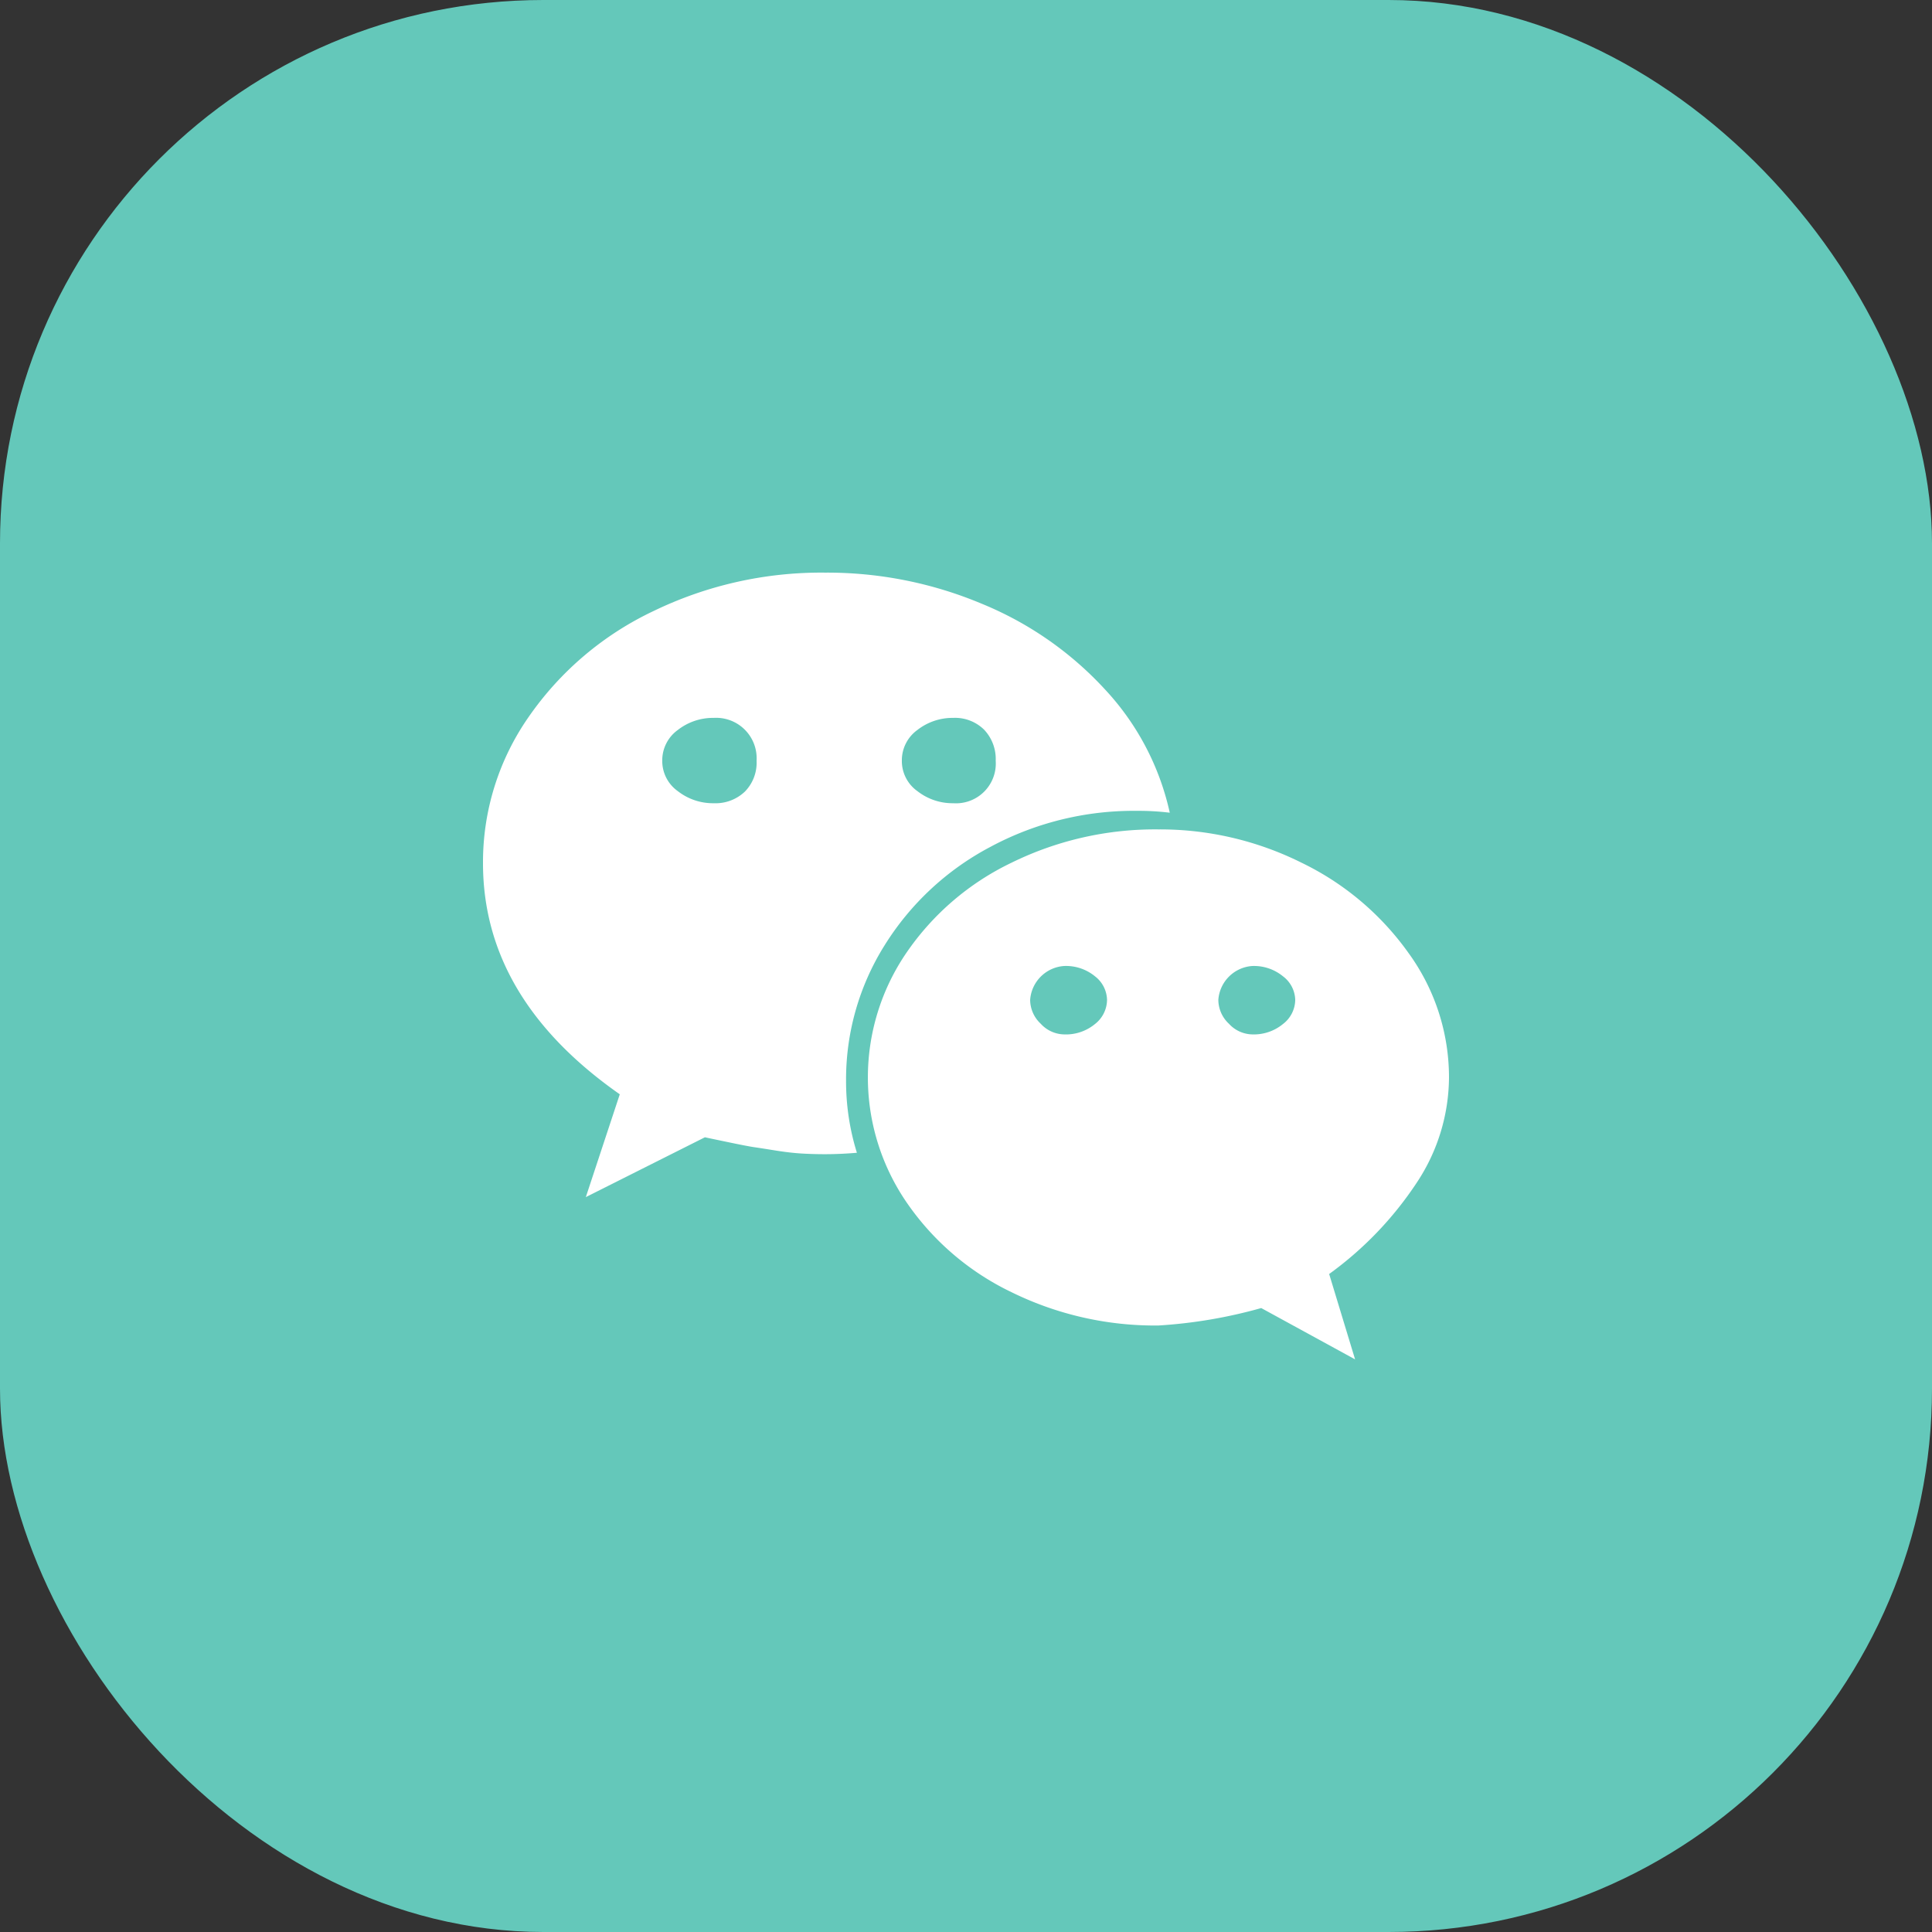
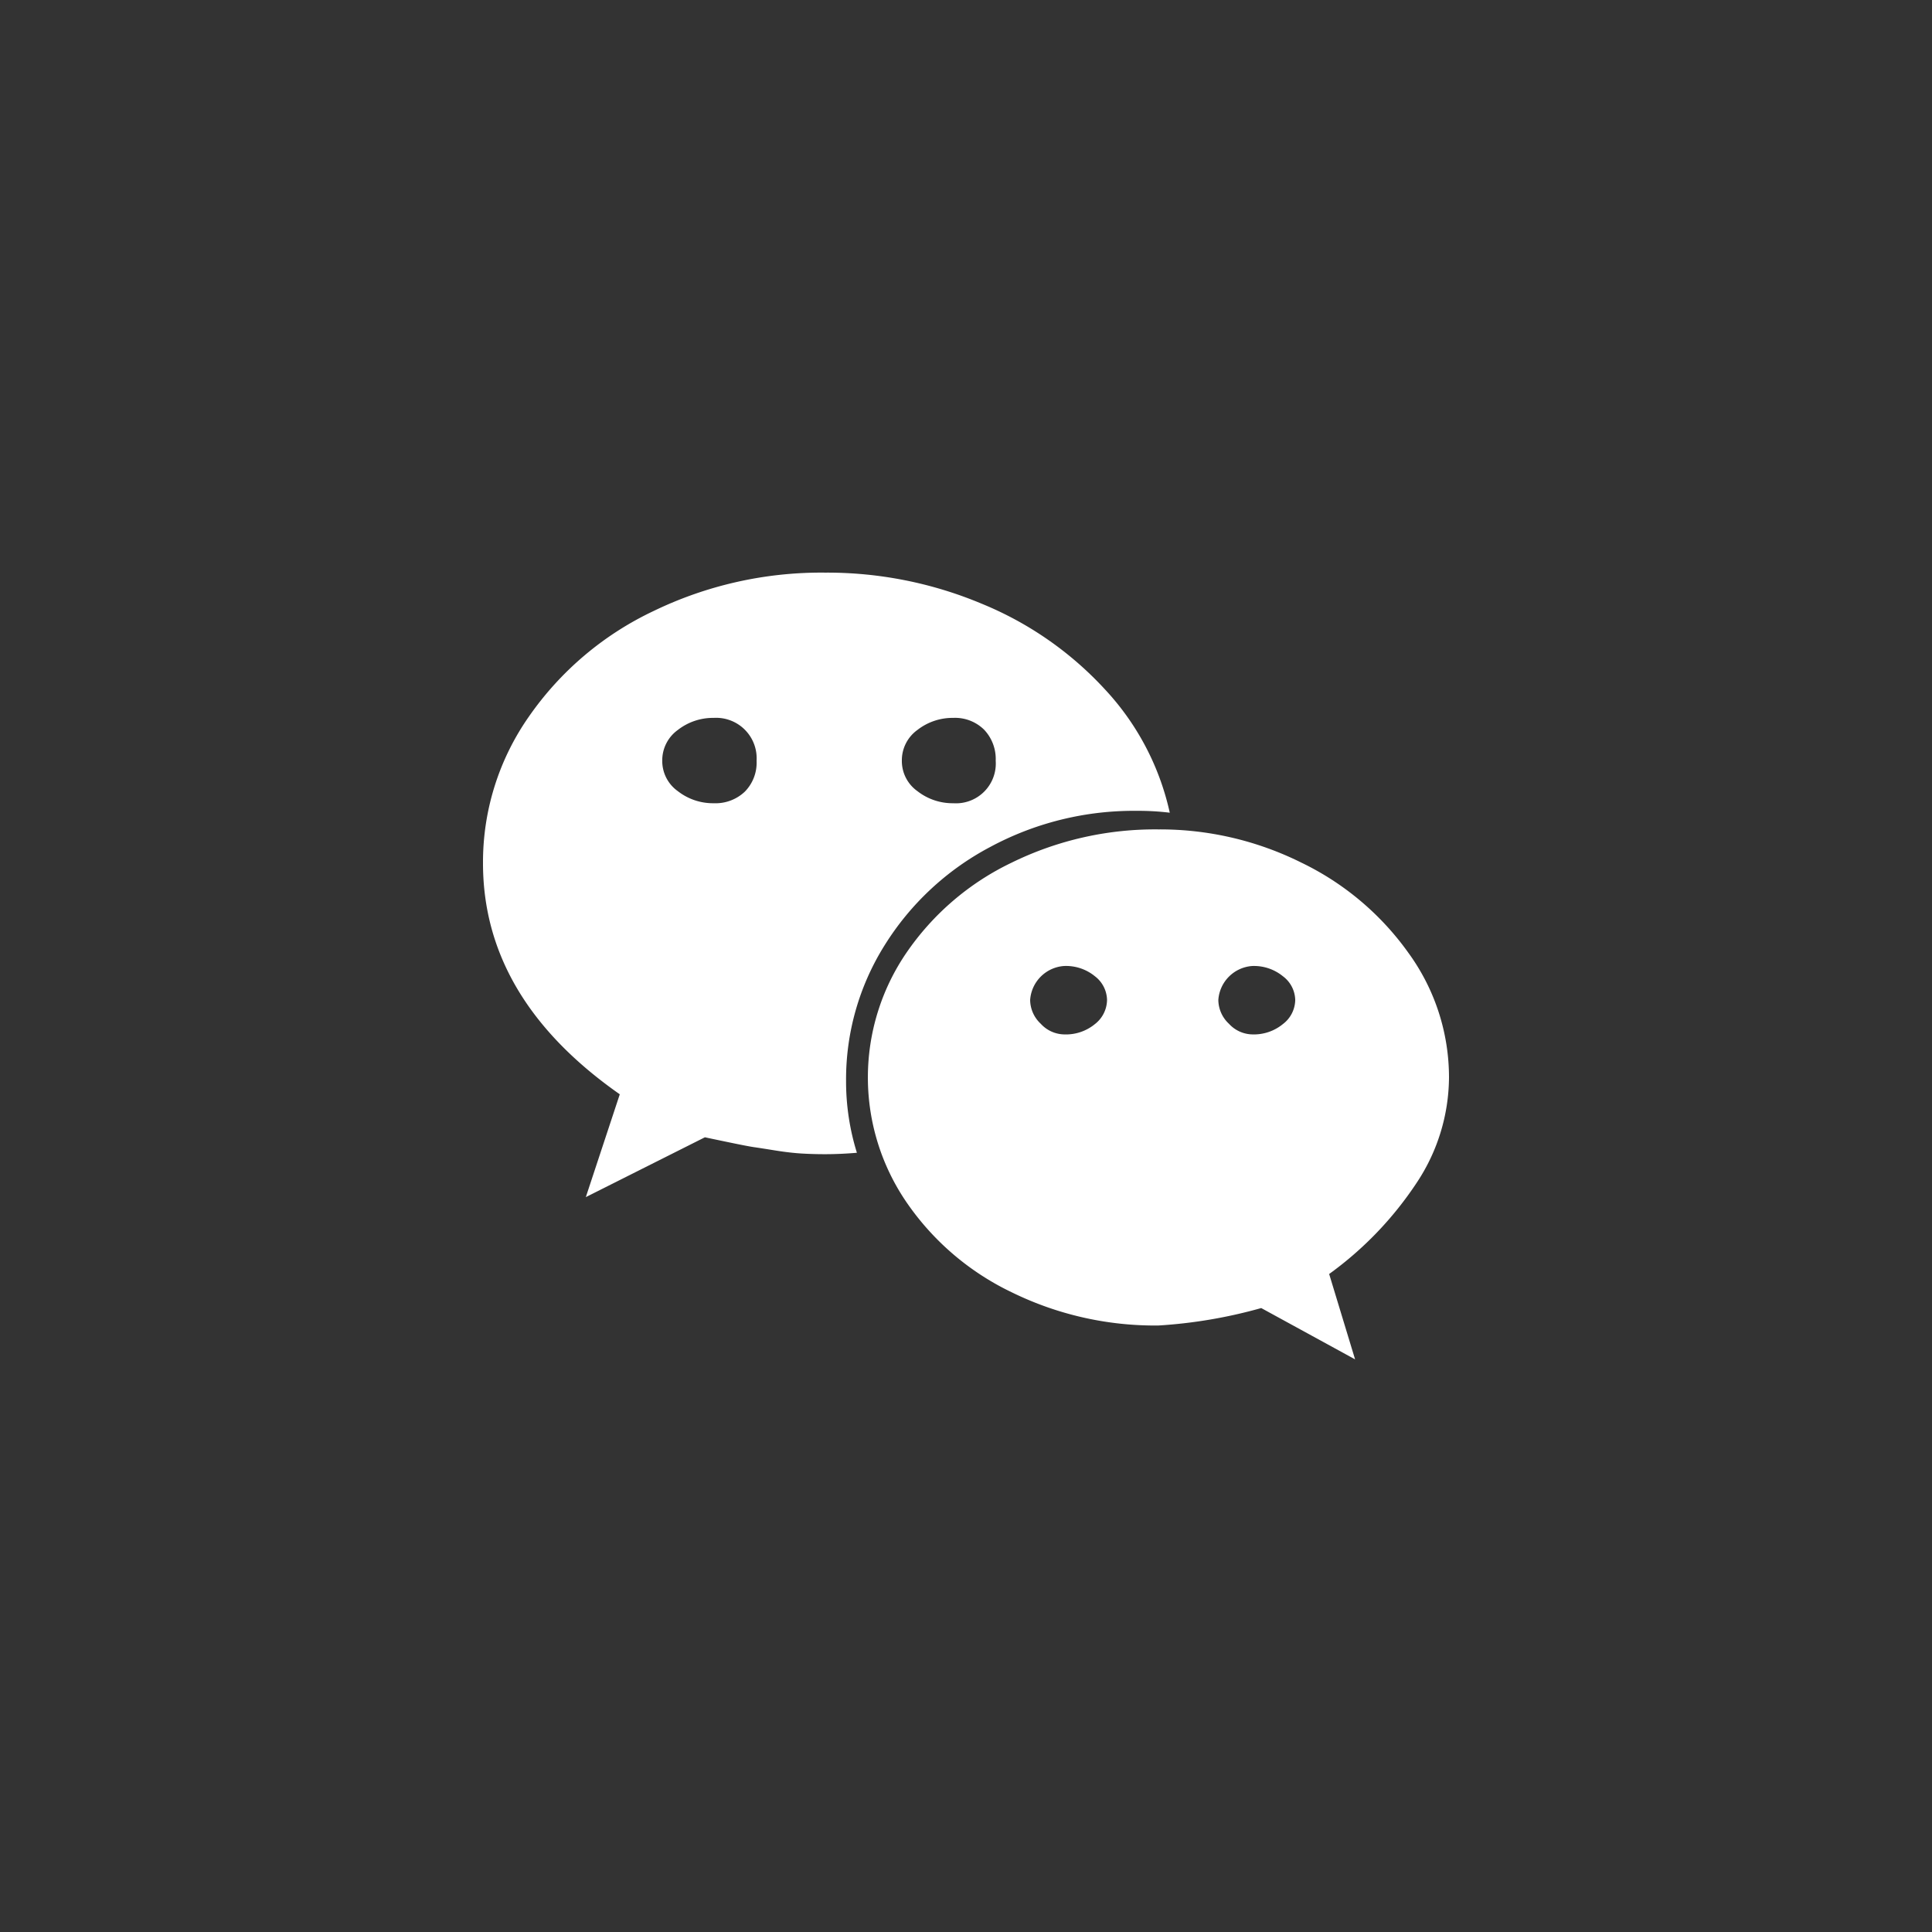
<svg xmlns="http://www.w3.org/2000/svg" width="64" height="64" viewBox="0 0 64 64">
  <rect x="0" y="0" width="64" height="64" fill="#333333" stroke="none" />
  <defs>
    <clipPath id="clip-path">
      <rect id="矩形_119" data-name="矩形 119" width="32" height="32" transform="translate(170 239)" fill="#fff" />
    </clipPath>
  </defs>
  <g id="组_15034" data-name="组 15034" transform="translate(-76 -243)">
    <g id="组_15032" data-name="组 15032">
-       <rect id="矩形_116" data-name="矩形 116" width="64" height="64" rx="18" transform="translate(76 243)" fill="#64c8ba" />
-     </g>
+       </g>
    <g id="组_15033" data-name="组 15033">
      <g id="蒙版组_7" data-name="蒙版组 7" transform="translate(-78 20)" clip-path="url(#clip-path)">
        <path id="wechat" d="M9.063,7.2A1.342,1.342,0,0,0,7.641,5.781a1.889,1.889,0,0,0-1.187.4A1.238,1.238,0,0,0,5.938,7.2a1.223,1.223,0,0,0,.516,1.008,1.889,1.889,0,0,0,1.188.4,1.41,1.41,0,0,0,1.031-.383A1.368,1.368,0,0,0,9.063,7.2Zm11.609,7.922a1.014,1.014,0,0,0-.4-.781A1.511,1.511,0,0,0,19.25,14a1.21,1.21,0,0,0-1.125,1.125,1.091,1.091,0,0,0,.352.789,1.075,1.075,0,0,0,.773.352,1.511,1.511,0,0,0,1.023-.344A1.028,1.028,0,0,0,20.672,15.125ZM16.984,7.2A1.41,1.41,0,0,0,16.6,6.172a1.368,1.368,0,0,0-1.023-.391,1.889,1.889,0,0,0-1.187.4A1.238,1.238,0,0,0,13.875,7.2a1.223,1.223,0,0,0,.516,1.008,1.889,1.889,0,0,0,1.188.4A1.318,1.318,0,0,0,16.984,7.2Zm9.922,7.922a1.008,1.008,0,0,0-.406-.781A1.518,1.518,0,0,0,25.484,14a1.21,1.21,0,0,0-1.125,1.125,1.091,1.091,0,0,0,.352.789,1.075,1.075,0,0,0,.773.352,1.518,1.518,0,0,0,1.016-.344A1.021,1.021,0,0,0,26.906,15.125Zm-4.156-6.2a8.613,8.613,0,0,0-1.094-.062,10.03,10.03,0,0,0-4.859,1.2A9.155,9.155,0,0,0,13.3,13.32a8.365,8.365,0,0,0-1.273,4.492,7.956,7.956,0,0,0,.359,2.375q-.547.047-1.062.047-.406,0-.781-.023t-.859-.1q-.484-.078-.7-.109t-.852-.164q-.641-.133-.781-.164L3.406,21.656,4.531,18.25Q0,15.078,0,10.594A8.4,8.4,0,0,1,1.523,5.734,10.473,10.473,0,0,1,5.648,2.242,12.743,12.743,0,0,1,11.328.969,13.232,13.232,0,0,1,16.523,2a11.417,11.417,0,0,1,4.094,2.852A8.732,8.732,0,0,1,22.75,8.922ZM32,17.688a6.357,6.357,0,0,1-1.07,3.492,11.653,11.653,0,0,1-2.9,3.023l.859,2.828-3.109-1.7a16.183,16.183,0,0,1-3.406.578,10.775,10.775,0,0,1-4.859-1.1,8.856,8.856,0,0,1-3.492-2.992,7.318,7.318,0,0,1,0-8.25,8.856,8.856,0,0,1,3.492-2.992,10.775,10.775,0,0,1,4.859-1.1,10.5,10.5,0,0,1,4.734,1.1,9.325,9.325,0,0,1,3.555,3A7.01,7.01,0,0,1,32,17.688Z" transform="translate(170 241)" fill="#fff" />
      </g>
    </g>
  </g>
</svg>